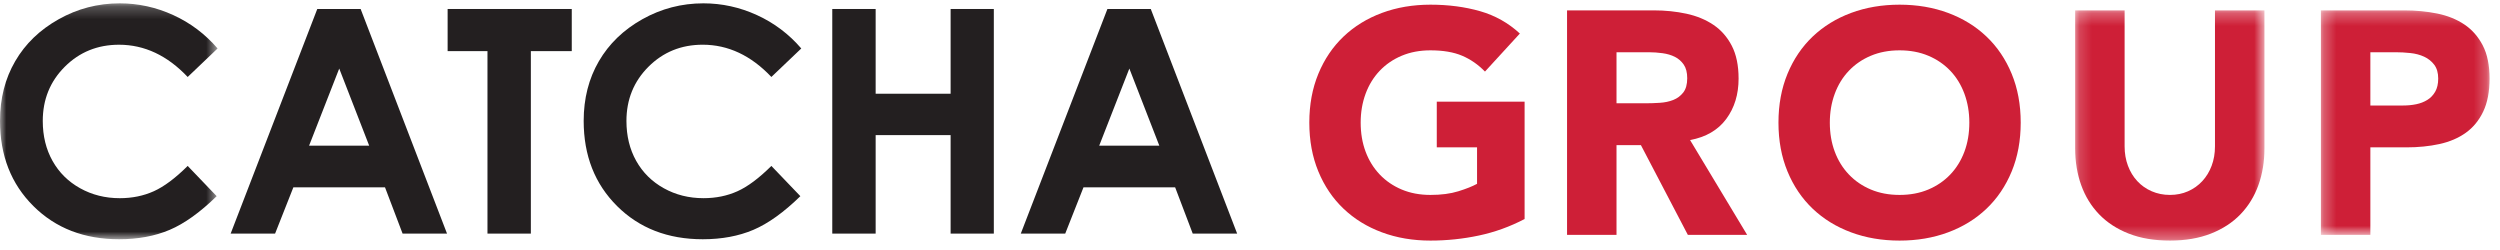
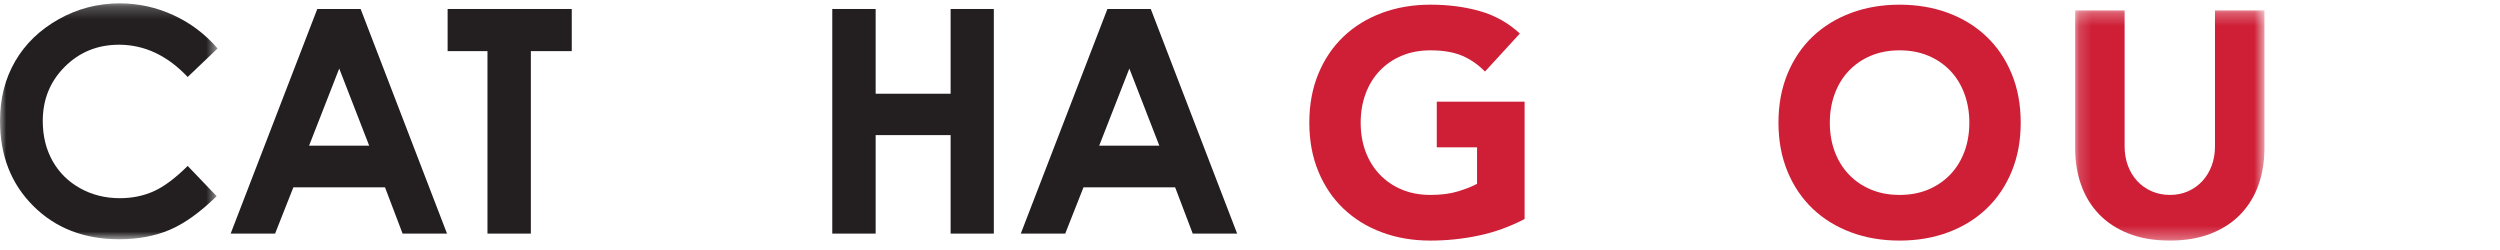
<svg xmlns="http://www.w3.org/2000/svg" xmlns:xlink="http://www.w3.org/1999/xlink" width="200px" height="20px" viewBox="0 0 200 20" version="1.1">
  <title>Logo</title>
  <desc>Created with Sketch.</desc>
  <defs>
    <polygon id="path-1" points="6.95113375e-16 19.105 6.95113375e-16 0.232 17.407 0.232 17.407 19.105" />
    <polygon id="path-3" points="0.17 18.679 15.314 18.679 15.314 0.262 0.17 0.262" />
-     <polygon id="path-5" points="13.759 18.222 13.759 0.262 0.265 0.262 0.265 18.222 13.759 18.222" />
  </defs>
  <g id="Homepage" stroke="none" stroke-width="1" fill="none" fill-rule="evenodd" transform="translate(-100, -33)">
    <g id="Header">
      <g id="Logo" transform="translate(100, 33)">
        <g id="Group-3" transform="translate(0, 0.035)">
          <mask id="mask-2" fill="white">
            <use xlink:href="#path-1" />
          </mask>
          <g id="Clip-2" />
          <path d="M17.407,3.842 L15.015,6.123 C13.388,4.403 11.557,3.543 9.523,3.543 C7.806,3.543 6.36,4.13 5.184,5.303 C4.008,6.477 3.421,7.924 3.421,9.645 C3.421,10.843 3.681,11.907 4.201,12.836 C4.722,13.765 5.459,14.495 6.411,15.025 C7.363,15.555 8.421,15.82 9.584,15.82 C10.576,15.82 11.484,15.634 12.306,15.263 C13.127,14.892 14.031,14.218 15.015,13.239 L17.334,15.659 C16.007,16.955 14.753,17.853 13.572,18.354 C12.391,18.855 11.043,19.105 9.528,19.105 C6.735,19.105 4.449,18.22 2.669,16.448 C0.89,14.677 -0,12.407 -0,9.638 C-0,7.847 0.405,6.255 1.216,4.862 C2.025,3.469 3.186,2.35 4.697,1.503 C6.207,0.656 7.834,0.232 9.577,0.232 C11.059,0.232 12.487,0.545 13.859,1.171 C15.231,1.797 16.414,2.688 17.407,3.842" id="Fill-1" fill="#231F20" mask="url(#mask-2)" />
        </g>
        <path d="M27.138,5.483 L24.727,11.652 L29.534,11.652 L27.138,5.483 Z M25.382,0.719 L28.851,0.719 L35.762,18.688 L32.207,18.688 L30.801,14.987 L23.469,14.987 L22.007,18.688 L18.452,18.688 L25.382,0.719 Z" id="Fill-4" fill="#231F20" />
        <polygon id="Fill-6" fill="#231F20" points="35.81 0.719 45.741 0.719 45.741 4.09 42.468 4.09 42.468 18.688 38.998 18.688 38.998 4.09 35.81 4.09" />
-         <path d="M64.102,3.877 L61.71,6.157 C60.082,4.437 58.251,3.577 56.217,3.577 C54.501,3.577 53.054,4.164 51.878,5.338 C50.703,6.512 50.115,7.959 50.115,9.679 C50.115,10.877 50.375,11.941 50.896,12.871 C51.417,13.8 52.153,14.53 53.105,15.059 C54.057,15.589 55.115,15.854 56.279,15.854 C57.271,15.854 58.178,15.669 59,15.298 C59.822,14.927 60.725,14.252 61.71,13.274 L64.029,15.694 C62.701,16.989 61.447,17.888 60.266,18.389 C59.085,18.889 57.737,19.14 56.223,19.14 C53.429,19.14 51.143,18.255 49.364,16.483 C47.584,14.712 46.694,12.442 46.694,9.673 C46.694,7.881 47.1,6.289 47.91,4.897 C48.72,3.504 49.881,2.384 51.391,1.537 C52.902,0.69 54.529,0.267 56.271,0.267 C57.754,0.267 59.181,0.58 60.553,1.206 C61.925,1.832 63.108,2.722 64.102,3.877" id="Fill-8" fill="#231F20" />
        <polygon id="Fill-10" fill="#231F20" points="66.582 0.719 70.052 0.719 70.052 7.498 76.049 7.498 76.049 0.719 79.506 0.719 79.506 18.688 76.049 18.688 76.049 10.809 70.052 10.809 70.052 18.688 66.582 18.688" />
        <path d="M90.348,5.483 L87.937,11.652 L92.745,11.652 L90.348,5.483 Z M88.593,0.719 L92.062,0.719 L98.972,18.688 L95.418,18.688 L94.012,14.987 L86.679,14.987 L85.218,18.688 L81.663,18.688 L88.593,0.719 Z" id="Fill-12" fill="#231F20" />
        <path d="M121.968,17.522 C120.802,18.131 119.584,18.571 118.316,18.841 C117.048,19.111 115.754,19.247 114.435,19.247 C113.031,19.247 111.737,19.027 110.554,18.587 C109.37,18.148 108.347,17.518 107.484,16.697 C106.622,15.878 105.95,14.884 105.468,13.717 C104.986,12.55 104.745,11.248 104.745,9.811 C104.745,8.373 104.986,7.071 105.468,5.904 C105.95,4.737 106.622,3.744 107.484,2.923 C108.347,2.104 109.37,1.473 110.554,1.034 C111.737,0.594 113.031,0.374 114.435,0.374 C115.872,0.374 117.195,0.548 118.405,0.894 C119.613,1.241 120.675,1.837 121.588,2.683 L118.798,5.726 C118.256,5.169 117.648,4.746 116.971,4.458 C116.295,4.171 115.449,4.027 114.435,4.027 C113.589,4.027 112.824,4.171 112.139,4.458 C111.454,4.746 110.867,5.147 110.376,5.663 C109.886,6.179 109.509,6.792 109.247,7.502 C108.985,8.213 108.854,8.982 108.854,9.811 C108.854,10.656 108.985,11.43 109.247,12.131 C109.509,12.834 109.886,13.442 110.376,13.958 C110.867,14.474 111.454,14.875 112.139,15.163 C112.824,15.451 113.589,15.594 114.435,15.594 C115.297,15.594 116.041,15.497 116.667,15.302 C117.293,15.108 117.791,14.909 118.164,14.706 L118.164,11.789 L114.942,11.789 L114.942,8.136 L121.968,8.136 L121.968,17.522 Z" id="Fill-14" fill="#CE1F37" />
-         <path d="M129.321,8.263 L131.655,8.263 C132.01,8.263 132.386,8.25 132.784,8.225 C133.181,8.2 133.54,8.124 133.862,7.997 C134.183,7.87 134.449,7.671 134.661,7.401 C134.872,7.13 134.978,6.75 134.978,6.259 C134.978,5.803 134.885,5.439 134.699,5.168 C134.513,4.898 134.276,4.691 133.988,4.547 C133.701,4.403 133.371,4.306 132.999,4.255 C132.627,4.205 132.263,4.179 131.908,4.179 L129.321,4.179 L129.321,8.263 Z M125.364,0.83 L132.314,0.83 C133.228,0.83 134.094,0.92 134.914,1.097 C135.734,1.275 136.453,1.571 137.07,1.985 C137.687,2.4 138.178,2.957 138.542,3.659 C138.905,4.361 139.087,5.236 139.087,6.284 C139.087,7.553 138.757,8.631 138.098,9.519 C137.438,10.407 136.474,10.969 135.206,11.205 L139.772,18.79 L135.028,18.79 L131.274,11.612 L129.321,11.612 L129.321,18.79 L125.364,18.79 L125.364,0.83 Z" id="Fill-16" fill="#CE1F37" />
        <path d="M146.386,9.81 C146.386,10.656 146.517,11.43 146.78,12.131 C147.041,12.834 147.418,13.442 147.909,13.958 C148.399,14.474 148.986,14.875 149.672,15.163 C150.356,15.451 151.121,15.594 151.967,15.594 C152.812,15.594 153.578,15.451 154.263,15.163 C154.947,14.875 155.535,14.474 156.026,13.958 C156.516,13.442 156.892,12.834 157.154,12.131 C157.416,11.43 157.547,10.656 157.547,9.81 C157.547,8.982 157.416,8.213 157.154,7.502 C156.892,6.792 156.516,6.179 156.026,5.663 C155.535,5.148 154.947,4.746 154.263,4.458 C153.578,4.171 152.812,4.027 151.967,4.027 C151.121,4.027 150.356,4.171 149.672,4.458 C148.986,4.746 148.399,5.148 147.909,5.663 C147.418,6.179 147.041,6.792 146.78,7.502 C146.517,8.213 146.386,8.982 146.386,9.81 M142.277,9.81 C142.277,8.373 142.518,7.071 143,5.904 C143.482,4.737 144.155,3.744 145.016,2.923 C145.88,2.104 146.902,1.474 148.086,1.034 C149.269,0.594 150.563,0.374 151.967,0.374 C153.371,0.374 154.664,0.594 155.848,1.034 C157.032,1.474 158.055,2.104 158.917,2.923 C159.78,3.744 160.452,4.737 160.934,5.904 C161.416,7.071 161.657,8.373 161.657,9.81 C161.657,11.248 161.416,12.55 160.934,13.717 C160.452,14.884 159.78,15.878 158.917,16.698 C158.055,17.518 157.032,18.148 155.848,18.587 C154.664,19.027 153.371,19.247 151.967,19.247 C150.563,19.247 149.269,19.027 148.086,18.587 C146.902,18.148 145.88,17.518 145.016,16.698 C144.155,15.878 143.482,14.884 143,13.717 C142.518,12.55 142.277,11.248 142.277,9.81" id="Fill-18" fill="#CE1F37" />
        <g id="Group-22" transform="translate(165.842, 0.568)">
          <mask id="mask-4" fill="white">
            <use xlink:href="#path-3" />
          </mask>
          <g id="Clip-21" />
          <path d="M15.314,11.297 C15.314,12.362 15.153,13.343 14.832,14.239 C14.51,15.136 14.033,15.913 13.399,16.573 C12.764,17.233 11.974,17.749 11.027,18.121 C10.08,18.492 8.989,18.679 7.755,18.679 C6.503,18.679 5.404,18.492 4.457,18.121 C3.509,17.749 2.72,17.233 2.085,16.573 C1.451,15.913 0.973,15.136 0.652,14.239 C0.331,13.343 0.17,12.362 0.17,11.297 L0.17,0.262 L4.127,0.262 L4.127,11.145 C4.127,11.703 4.216,12.219 4.394,12.692 C4.571,13.166 4.82,13.576 5.142,13.922 C5.463,14.269 5.848,14.54 6.296,14.734 C6.744,14.928 7.23,15.026 7.755,15.026 C8.279,15.026 8.761,14.928 9.201,14.734 C9.64,14.54 10.021,14.269 10.342,13.922 C10.663,13.576 10.913,13.166 11.09,12.692 C11.268,12.219 11.356,11.703 11.356,11.145 L11.356,0.262 L15.314,0.262 L15.314,11.297 Z" id="Fill-20" fill="#CE1F37" mask="url(#mask-4)" />
        </g>
        <g id="Group-25" transform="translate(185.407, 0.568)">
          <mask id="mask-6" fill="white">
            <use xlink:href="#path-5" />
          </mask>
          <g id="Clip-24" />
          <path d="M4.222,7.872 L6.86,7.872 C7.215,7.872 7.558,7.839 7.887,7.771 C8.217,7.704 8.512,7.59 8.775,7.428 C9.037,7.268 9.249,7.048 9.409,6.769 C9.57,6.49 9.65,6.139 9.65,5.716 C9.65,5.26 9.544,4.892 9.333,4.613 C9.122,4.334 8.851,4.118 8.521,3.966 C8.192,3.814 7.824,3.717 7.418,3.675 C7.012,3.632 6.623,3.611 6.251,3.611 L4.222,3.611 L4.222,7.872 Z M0.265,0.262 L6.936,0.262 C7.865,0.262 8.745,0.347 9.574,0.516 C10.402,0.685 11.125,0.977 11.743,1.391 C12.36,1.806 12.85,2.364 13.214,3.065 C13.577,3.768 13.759,4.651 13.759,5.716 C13.759,6.765 13.59,7.644 13.252,8.354 C12.914,9.065 12.448,9.632 11.857,10.054 C11.265,10.477 10.563,10.777 9.752,10.955 C8.94,11.132 8.06,11.221 7.113,11.221 L4.222,11.221 L4.222,18.222 L0.265,18.222 L0.265,0.262 Z" id="Fill-23" fill="#CE1F37" mask="url(#mask-6)" />
        </g>
      </g>
    </g>
  </g>
</svg>